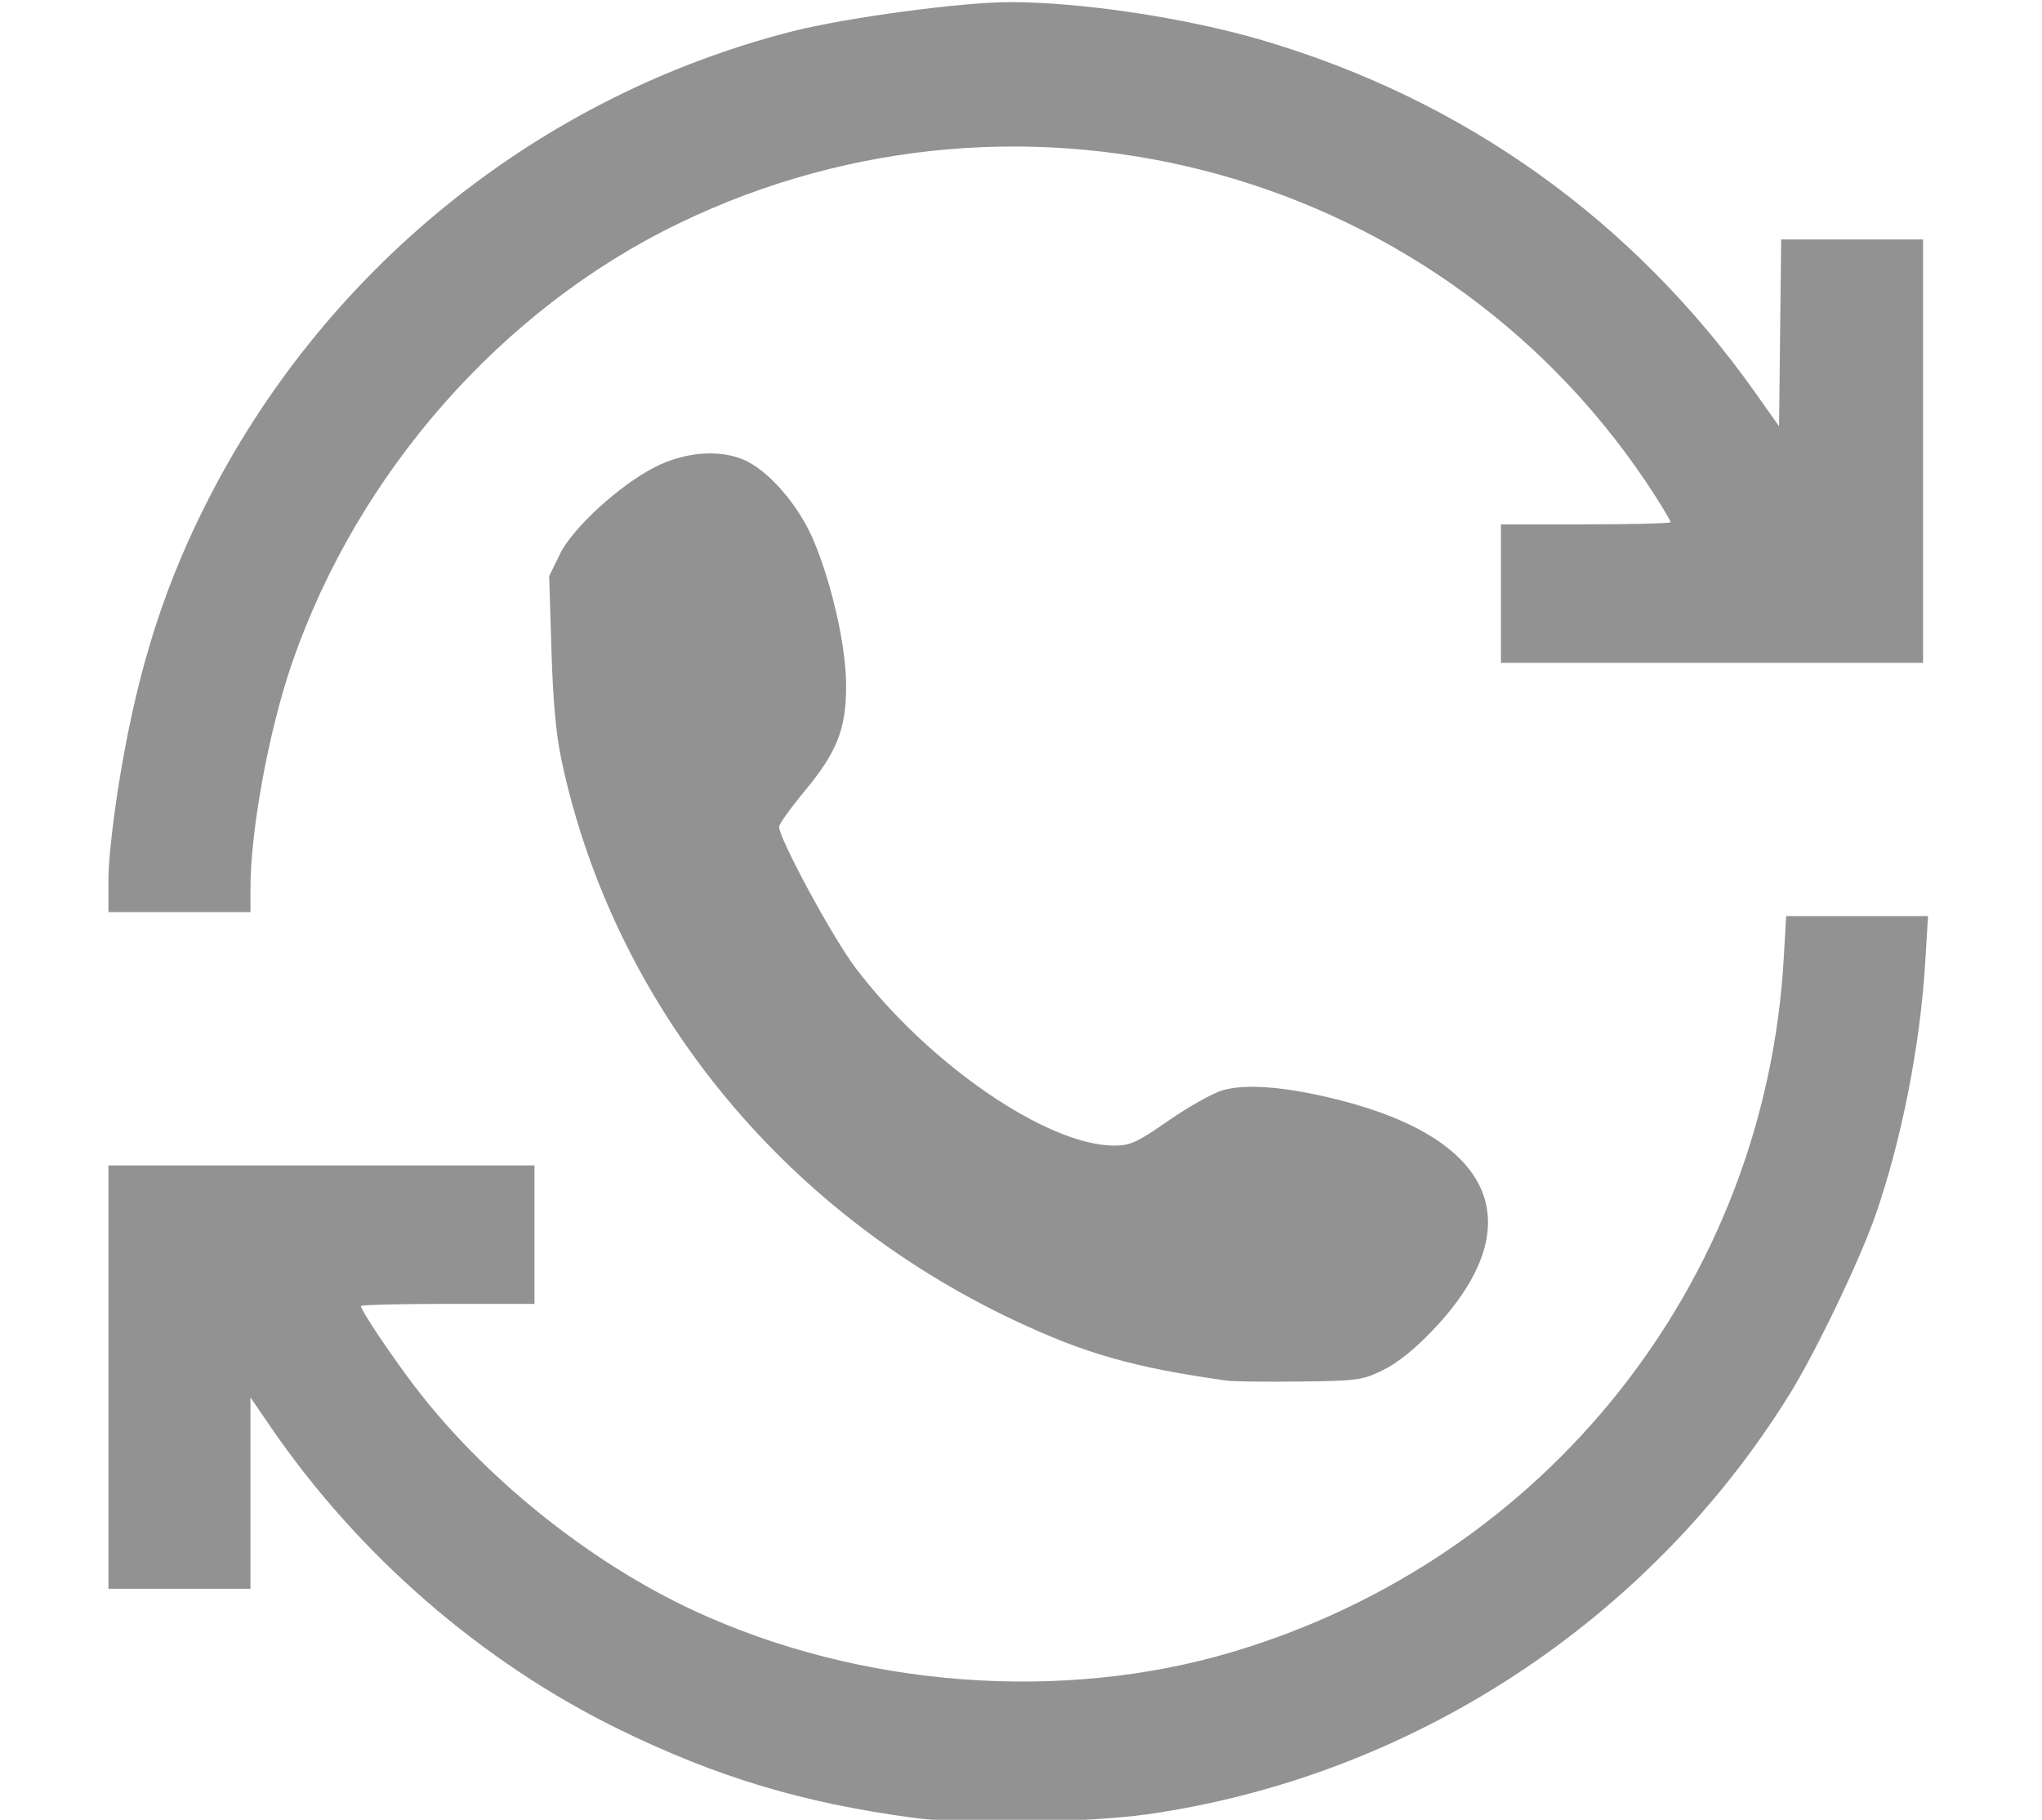
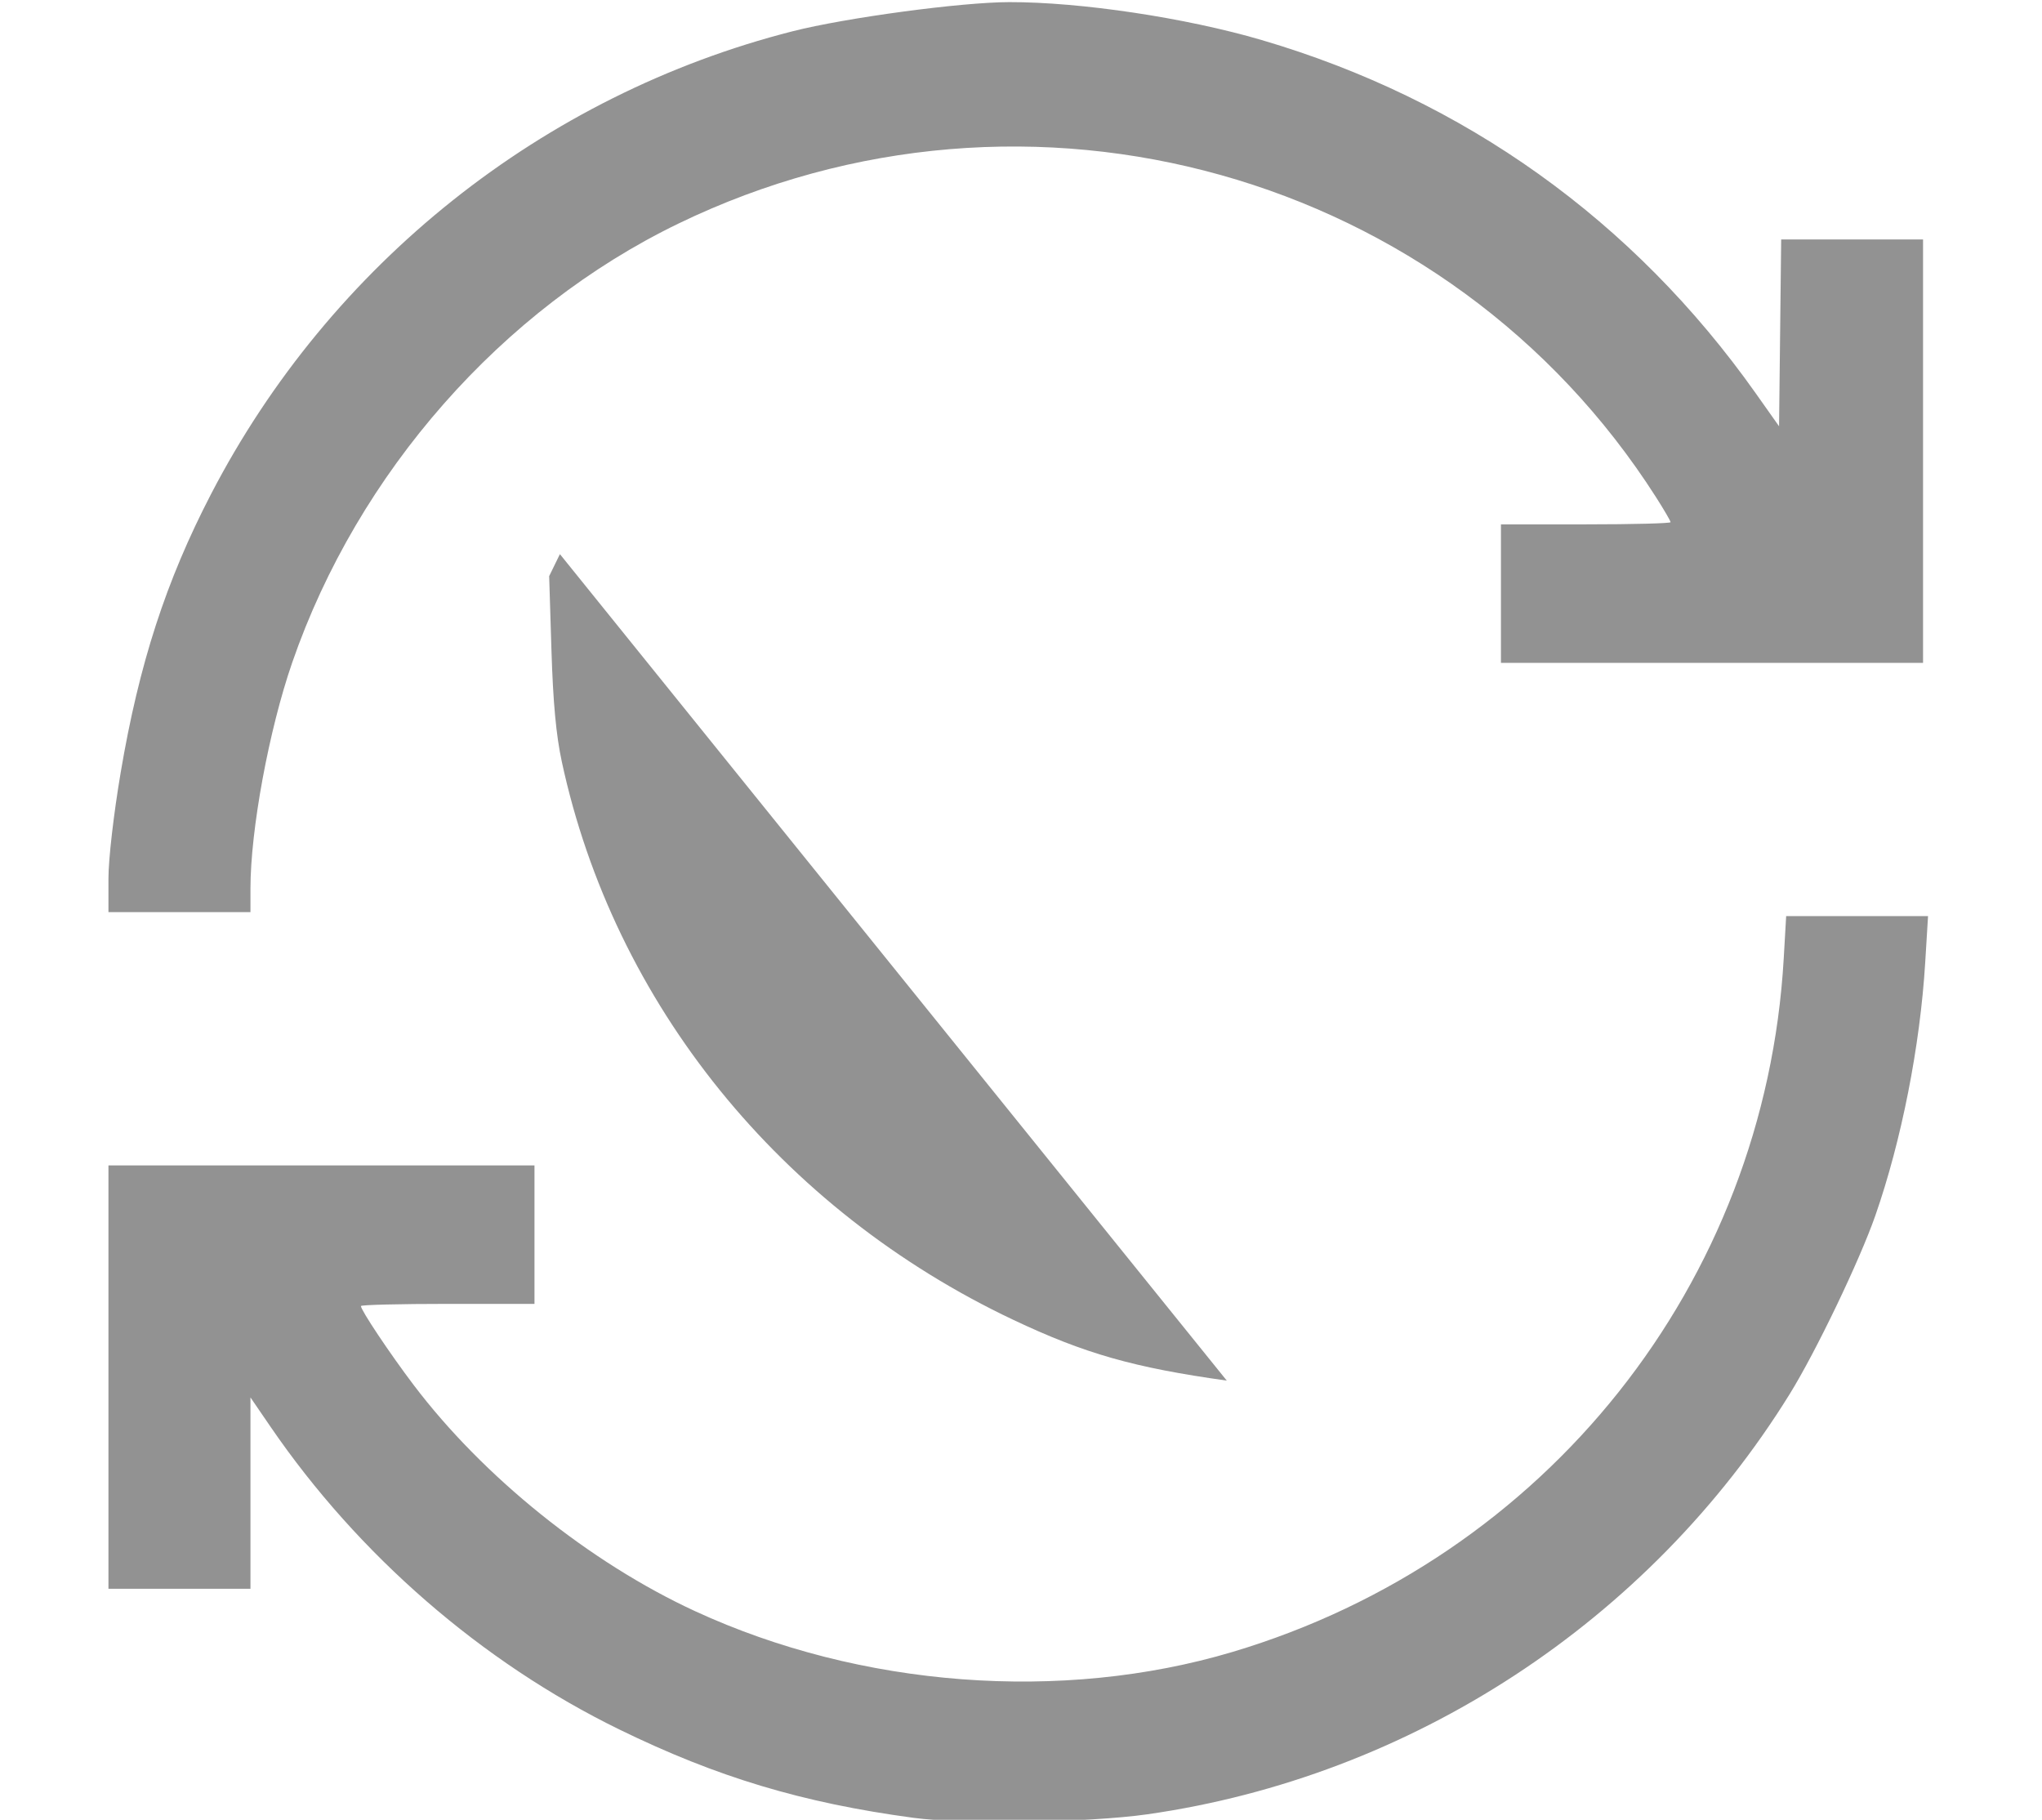
<svg xmlns="http://www.w3.org/2000/svg" xmlns:ns1="http://sodipodi.sourceforge.net/DTD/sodipodi-0.dtd" xmlns:ns2="http://www.inkscape.org/namespaces/inkscape" version="1.1" id="svg7029" width="202" height="180" viewBox="0 0 202 180" ns1:docname="перезвон.svg" ns2:version="0.92.2 (5c3e80d, 2017-08-06)">
  <defs id="defs7033" />
  <ns1:namedview pagecolor="#ffffff" bordercolor="#666666" borderopacity="1" objecttolerance="10" gridtolerance="10" guidetolerance="10" ns2:pageopacity="0" ns2:pageshadow="2" ns2:window-width="1920" ns2:window-height="1017" id="namedview7031" showgrid="false" ns2:zoom="3.3312586" ns2:cx="143.93884" ns2:cy="70.280647" ns2:window-x="2712" ns2:window-y="-8" ns2:window-maximized="1" ns2:current-layer="svg7029" />
-   <path style="fill:#929292;stroke-width:0.391" d="M 90.334,179.803 C 79.371,178.325 70.926,175.788 61.262,171.067 47.678,164.432 35.456,153.825 26.766,141.131 l -1.99,-2.907 v 9.463 9.463 h -7.024 -7.024 v -20.939 -20.939 h 21.072 21.072 v 6.849 6.849 h -8.585 c -4.722,0 -8.585,0.097 -8.585,0.214 0,0.414 2.869,4.709 5.217,7.809 6.902,9.114 17.42,17.565 27.85,22.377 16.355,7.545 36.278,9.057 53.144,4.031 31.033,-9.247 52.688,-36.478 54.537,-68.581 l 0.242,-4.207 h 7.018 7.017 l -0.281,4.599 c -0.505,8.263 -2.343,17.59 -4.927,25.007 -1.551,4.453 -5.893,13.501 -8.487,17.686 -13.923,22.468 -37.421,37.833 -63.554,41.556 -5.8,0.826 -18.191,1.009 -23.145,0.342 z M 121.357,136.561 c -9.213,-1.289 -14.042,-2.664 -21.108,-6.006 C 77.231,119.664 60.729,99.272 55.577,75.349 55.01,72.716 54.711,69.495 54.551,64.31 l -0.226,-7.321 1.062,-2.178 c 1.262,-2.587 5.901,-6.834 9.409,-8.614 2.842,-1.442 6.105,-1.752 8.558,-0.812 2.535,0.971 5.661,4.535 7.174,8.181 1.82,4.385 3.171,10.449 3.172,14.235 7.56e-4,4.306 -0.886,6.566 -4.09,10.432 -1.399,1.687 -2.543,3.28 -2.543,3.539 0,1.183 5.281,10.94 7.54,13.93 7.176,9.499 18.976,17.613 25.615,17.613 1.593,0 2.252,-0.304 5.406,-2.494 1.975,-1.372 4.387,-2.718 5.359,-2.991 2.36,-0.663 6.378,-0.322 11.492,0.975 15.512,3.935 19.012,12.47 9.313,22.711 -1.797,1.898 -3.526,3.292 -4.947,3.989 -2.068,1.015 -2.507,1.076 -8.251,1.146 -3.336,0.041 -6.593,3.9e-4 -7.237,-0.09 z M 10.728,86.895 c 0,-1.919 0.511,-6.348 1.208,-10.47 C 13.755,65.67 16.418,57.464 20.883,48.859 32.69,26.104 53.702,9.386 78.402,3.094 83.658,1.755 95.076,0.218 99.831,0.21 106.916,0.197 117.296,1.756 124.809,3.961 144.854,9.846 161.598,21.816 173.676,38.894 l 2.313,3.27 0.105,-9.239 0.105,-9.239 h 7.017 7.017 v 20.939 20.939 H 169.355 148.478 V 58.715 51.866 h 8.39 c 4.614,0 8.39,-0.097 8.39,-0.214 0,-0.118 -0.64,-1.219 -1.423,-2.446 C 143.312,17.019 101.717,5.368 67.116,22.113 49.645,30.569 35.405,46.75 28.909,65.528 c -2.305,6.664 -4.133,16.556 -4.133,22.365 v 2.328 h -7.024 -7.024 z" id="path8173" ns2:connector-curvature="0" />
+   <path style="fill:#929292;stroke-width:0.391" d="M 90.334,179.803 C 79.371,178.325 70.926,175.788 61.262,171.067 47.678,164.432 35.456,153.825 26.766,141.131 l -1.99,-2.907 v 9.463 9.463 h -7.024 -7.024 v -20.939 -20.939 h 21.072 21.072 v 6.849 6.849 h -8.585 c -4.722,0 -8.585,0.097 -8.585,0.214 0,0.414 2.869,4.709 5.217,7.809 6.902,9.114 17.42,17.565 27.85,22.377 16.355,7.545 36.278,9.057 53.144,4.031 31.033,-9.247 52.688,-36.478 54.537,-68.581 l 0.242,-4.207 h 7.018 7.017 l -0.281,4.599 c -0.505,8.263 -2.343,17.59 -4.927,25.007 -1.551,4.453 -5.893,13.501 -8.487,17.686 -13.923,22.468 -37.421,37.833 -63.554,41.556 -5.8,0.826 -18.191,1.009 -23.145,0.342 z M 121.357,136.561 c -9.213,-1.289 -14.042,-2.664 -21.108,-6.006 C 77.231,119.664 60.729,99.272 55.577,75.349 55.01,72.716 54.711,69.495 54.551,64.31 l -0.226,-7.321 1.062,-2.178 z M 10.728,86.895 c 0,-1.919 0.511,-6.348 1.208,-10.47 C 13.755,65.67 16.418,57.464 20.883,48.859 32.69,26.104 53.702,9.386 78.402,3.094 83.658,1.755 95.076,0.218 99.831,0.21 106.916,0.197 117.296,1.756 124.809,3.961 144.854,9.846 161.598,21.816 173.676,38.894 l 2.313,3.27 0.105,-9.239 0.105,-9.239 h 7.017 7.017 v 20.939 20.939 H 169.355 148.478 V 58.715 51.866 h 8.39 c 4.614,0 8.39,-0.097 8.39,-0.214 0,-0.118 -0.64,-1.219 -1.423,-2.446 C 143.312,17.019 101.717,5.368 67.116,22.113 49.645,30.569 35.405,46.75 28.909,65.528 c -2.305,6.664 -4.133,16.556 -4.133,22.365 v 2.328 h -7.024 -7.024 z" id="path8173" ns2:connector-curvature="0" />
</svg>